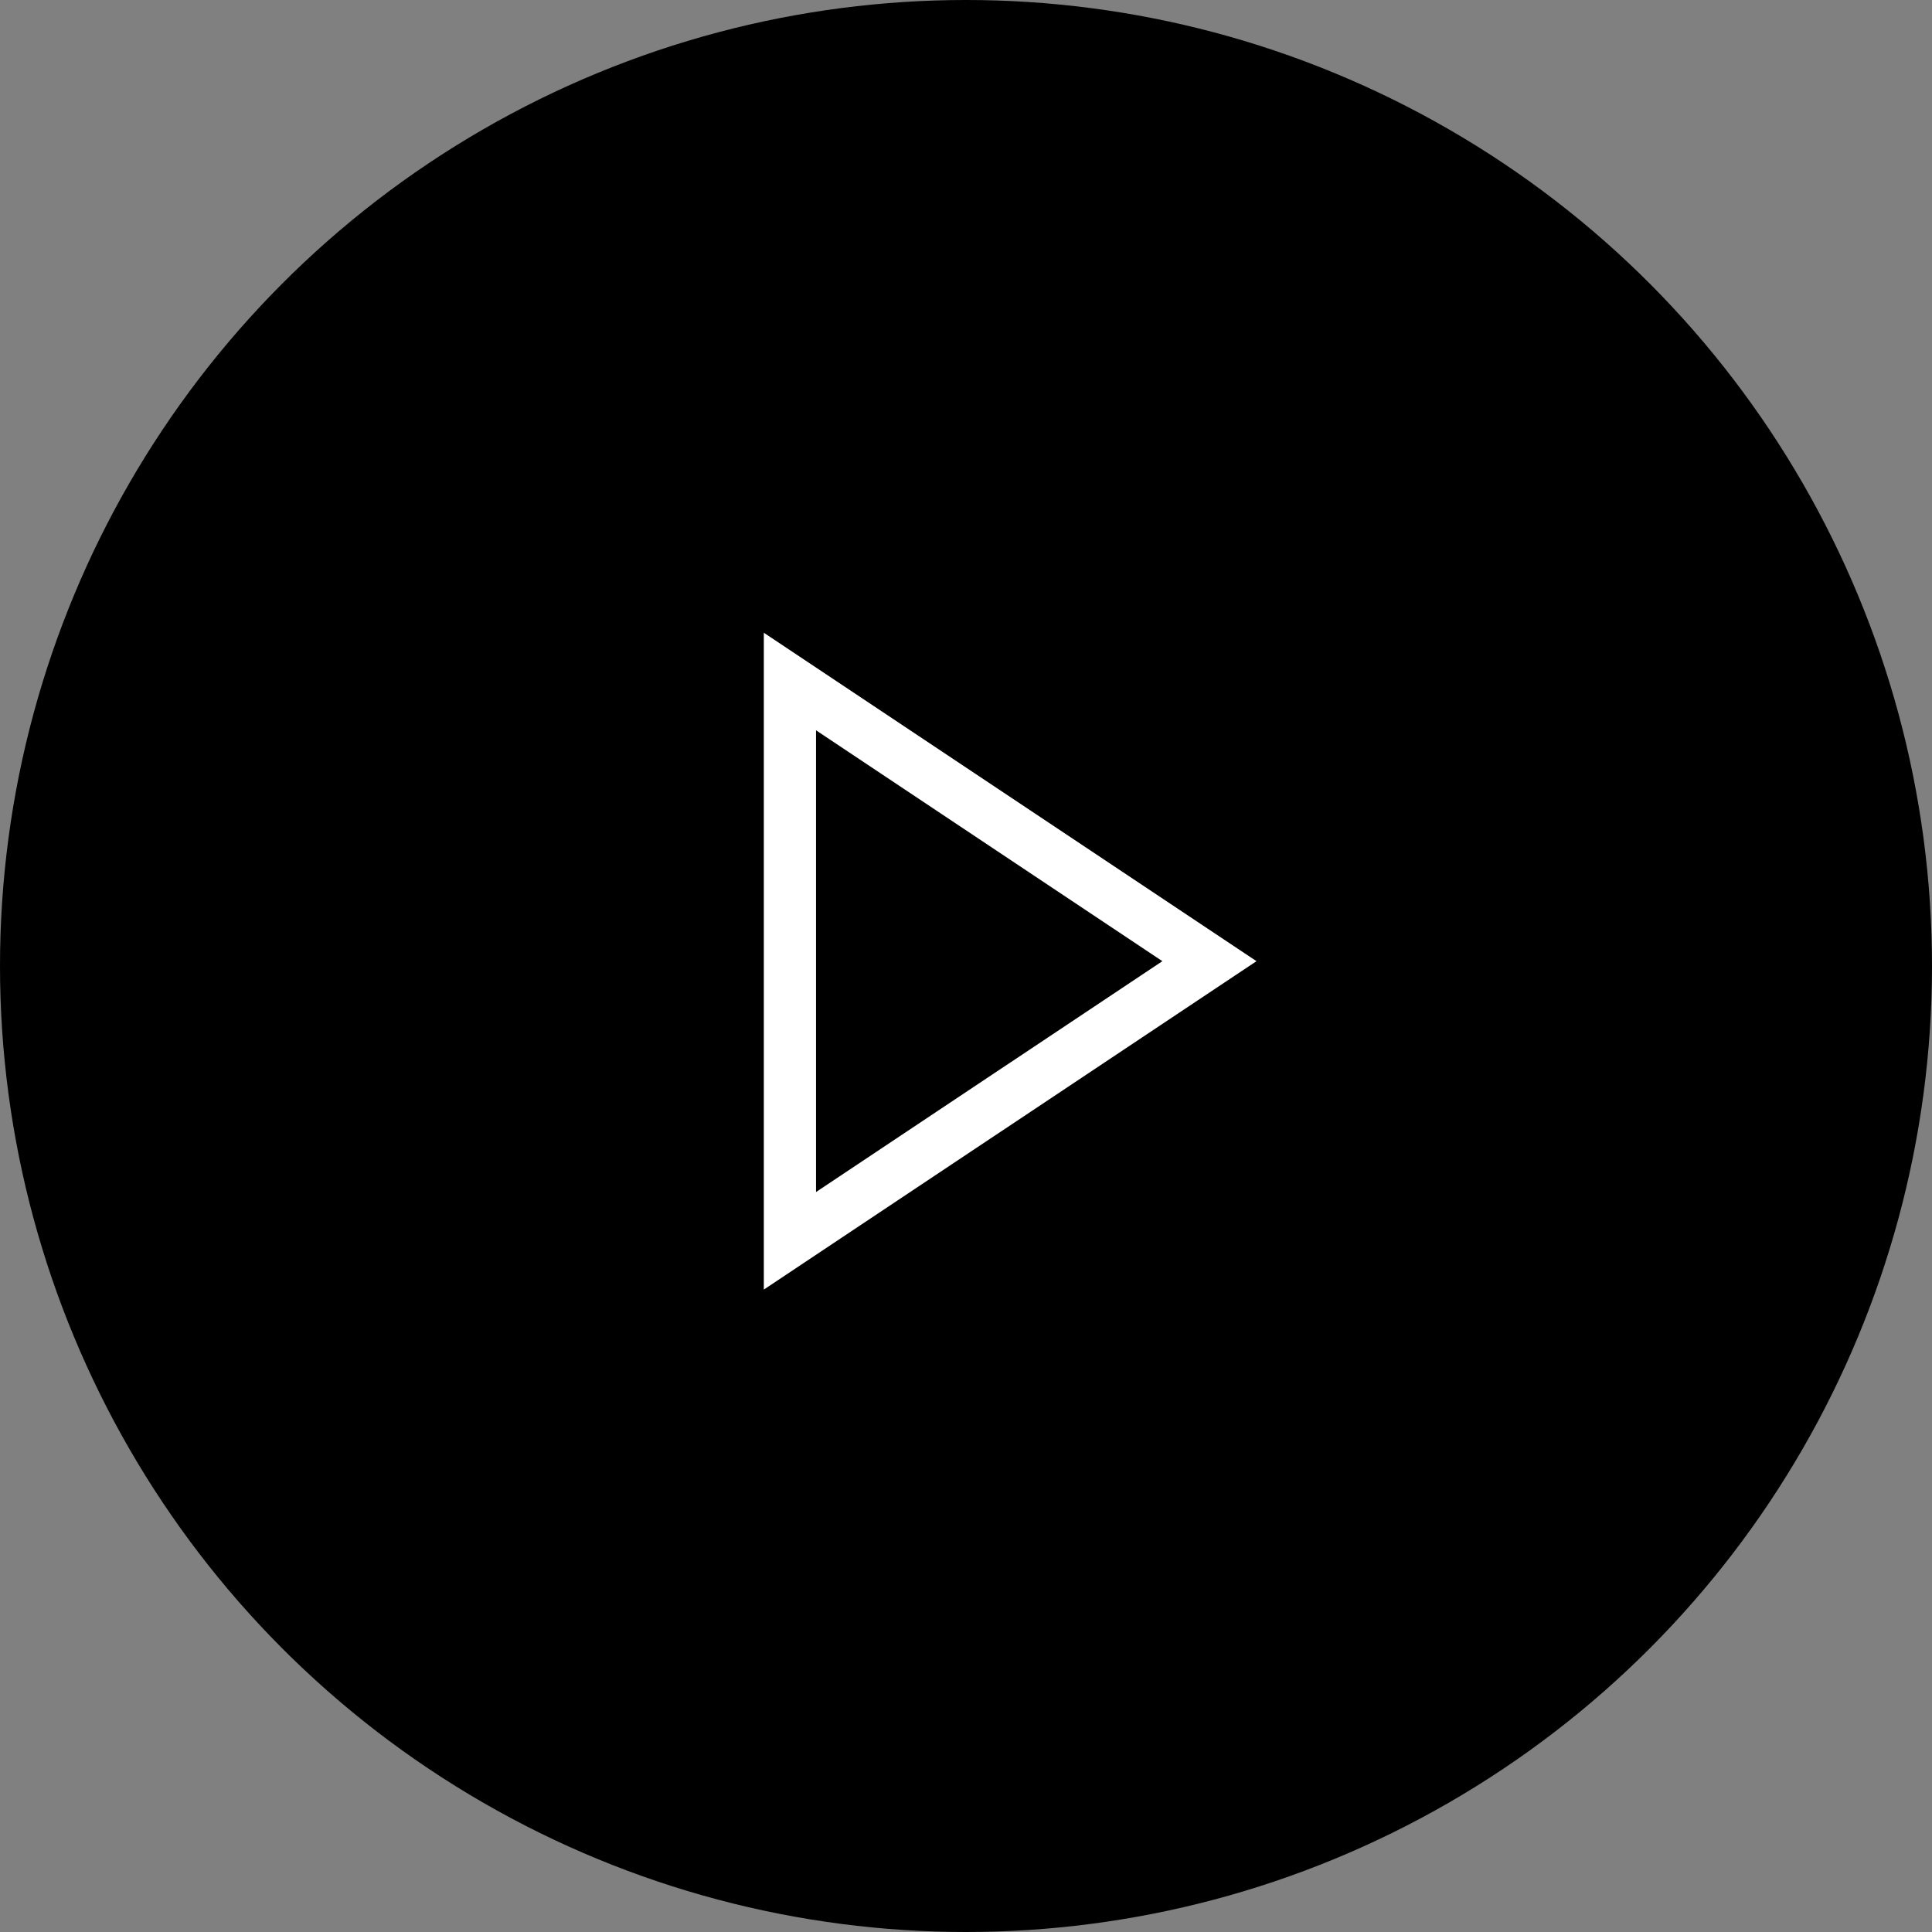
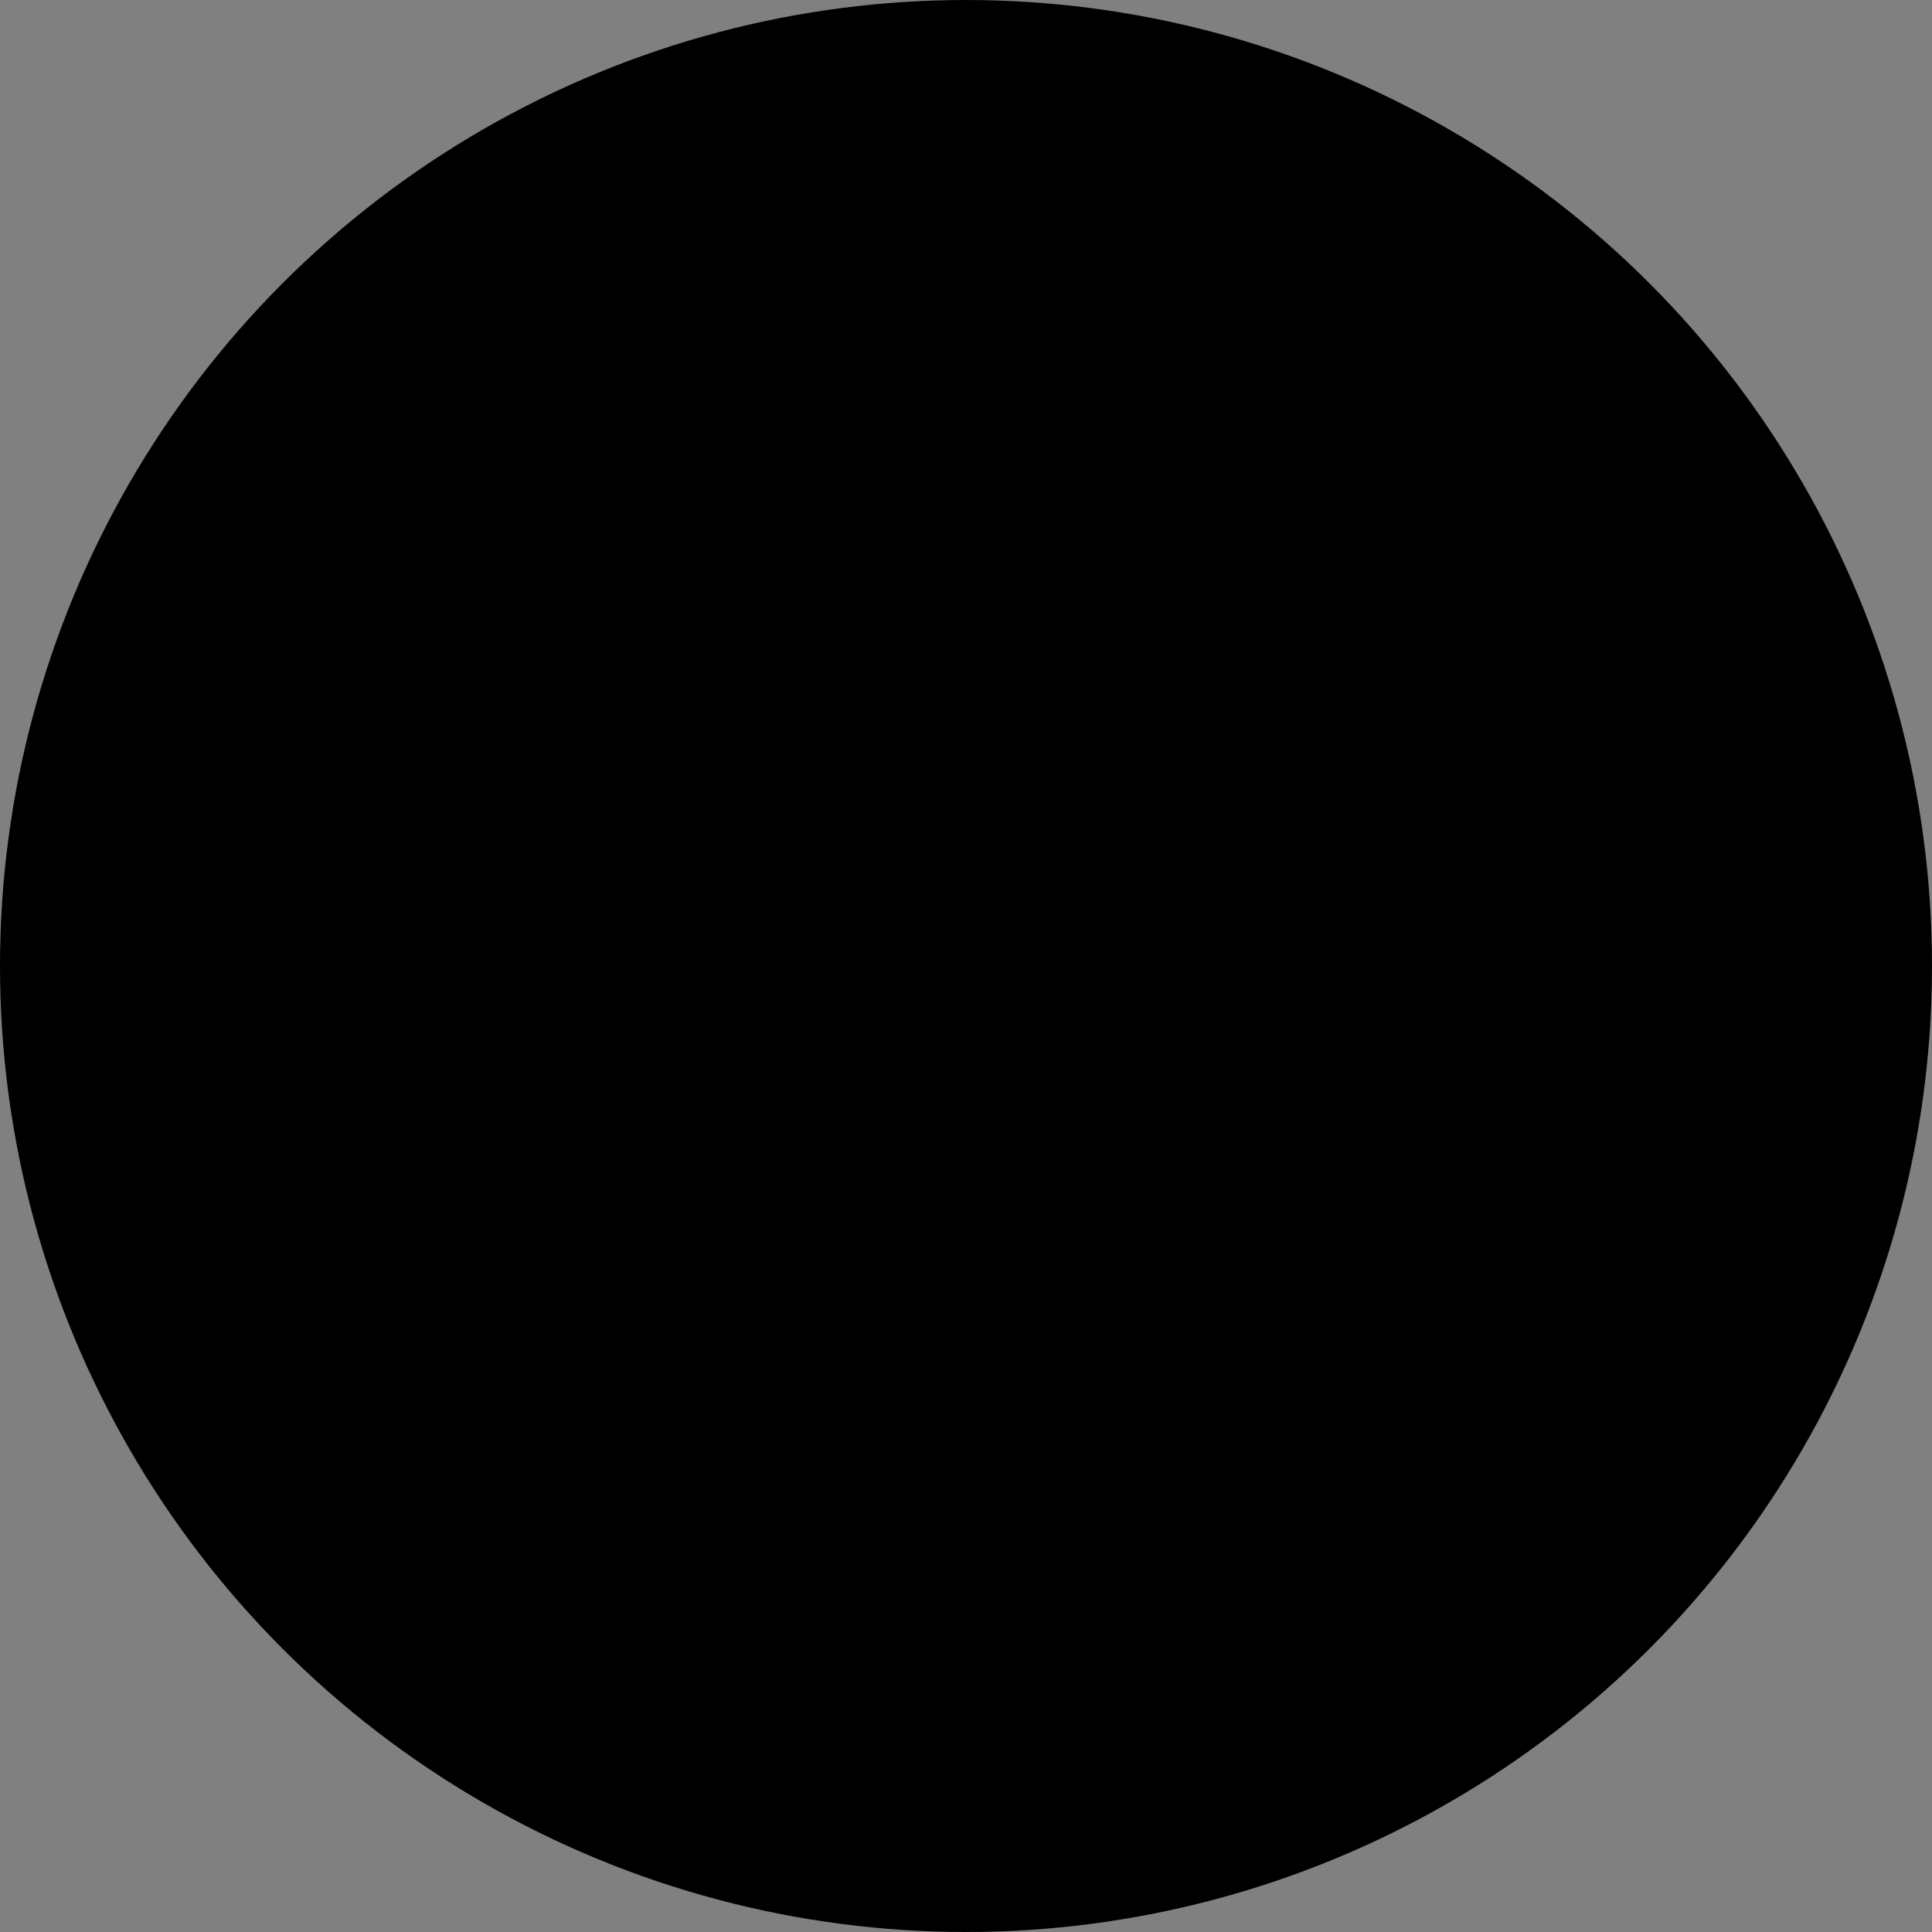
<svg xmlns="http://www.w3.org/2000/svg" width="74" height="74" viewBox="0 0 74 74">
  <rect x="0" y="0" width="74" height="74" fill="#808080" stroke="none" />
  <g fill="none" fill-rule="evenodd">
    <g>
      <g transform="translate(-683, -1599) translate(683, 1599)">
        <circle cx="37" cy="37" r="37" fill="#000" />
-         <path stroke="#FFF" stroke-width="2" d="M46.324 36.815L30.256 47.526V26.104l16.068 10.711z" />
      </g>
    </g>
  </g>
</svg>